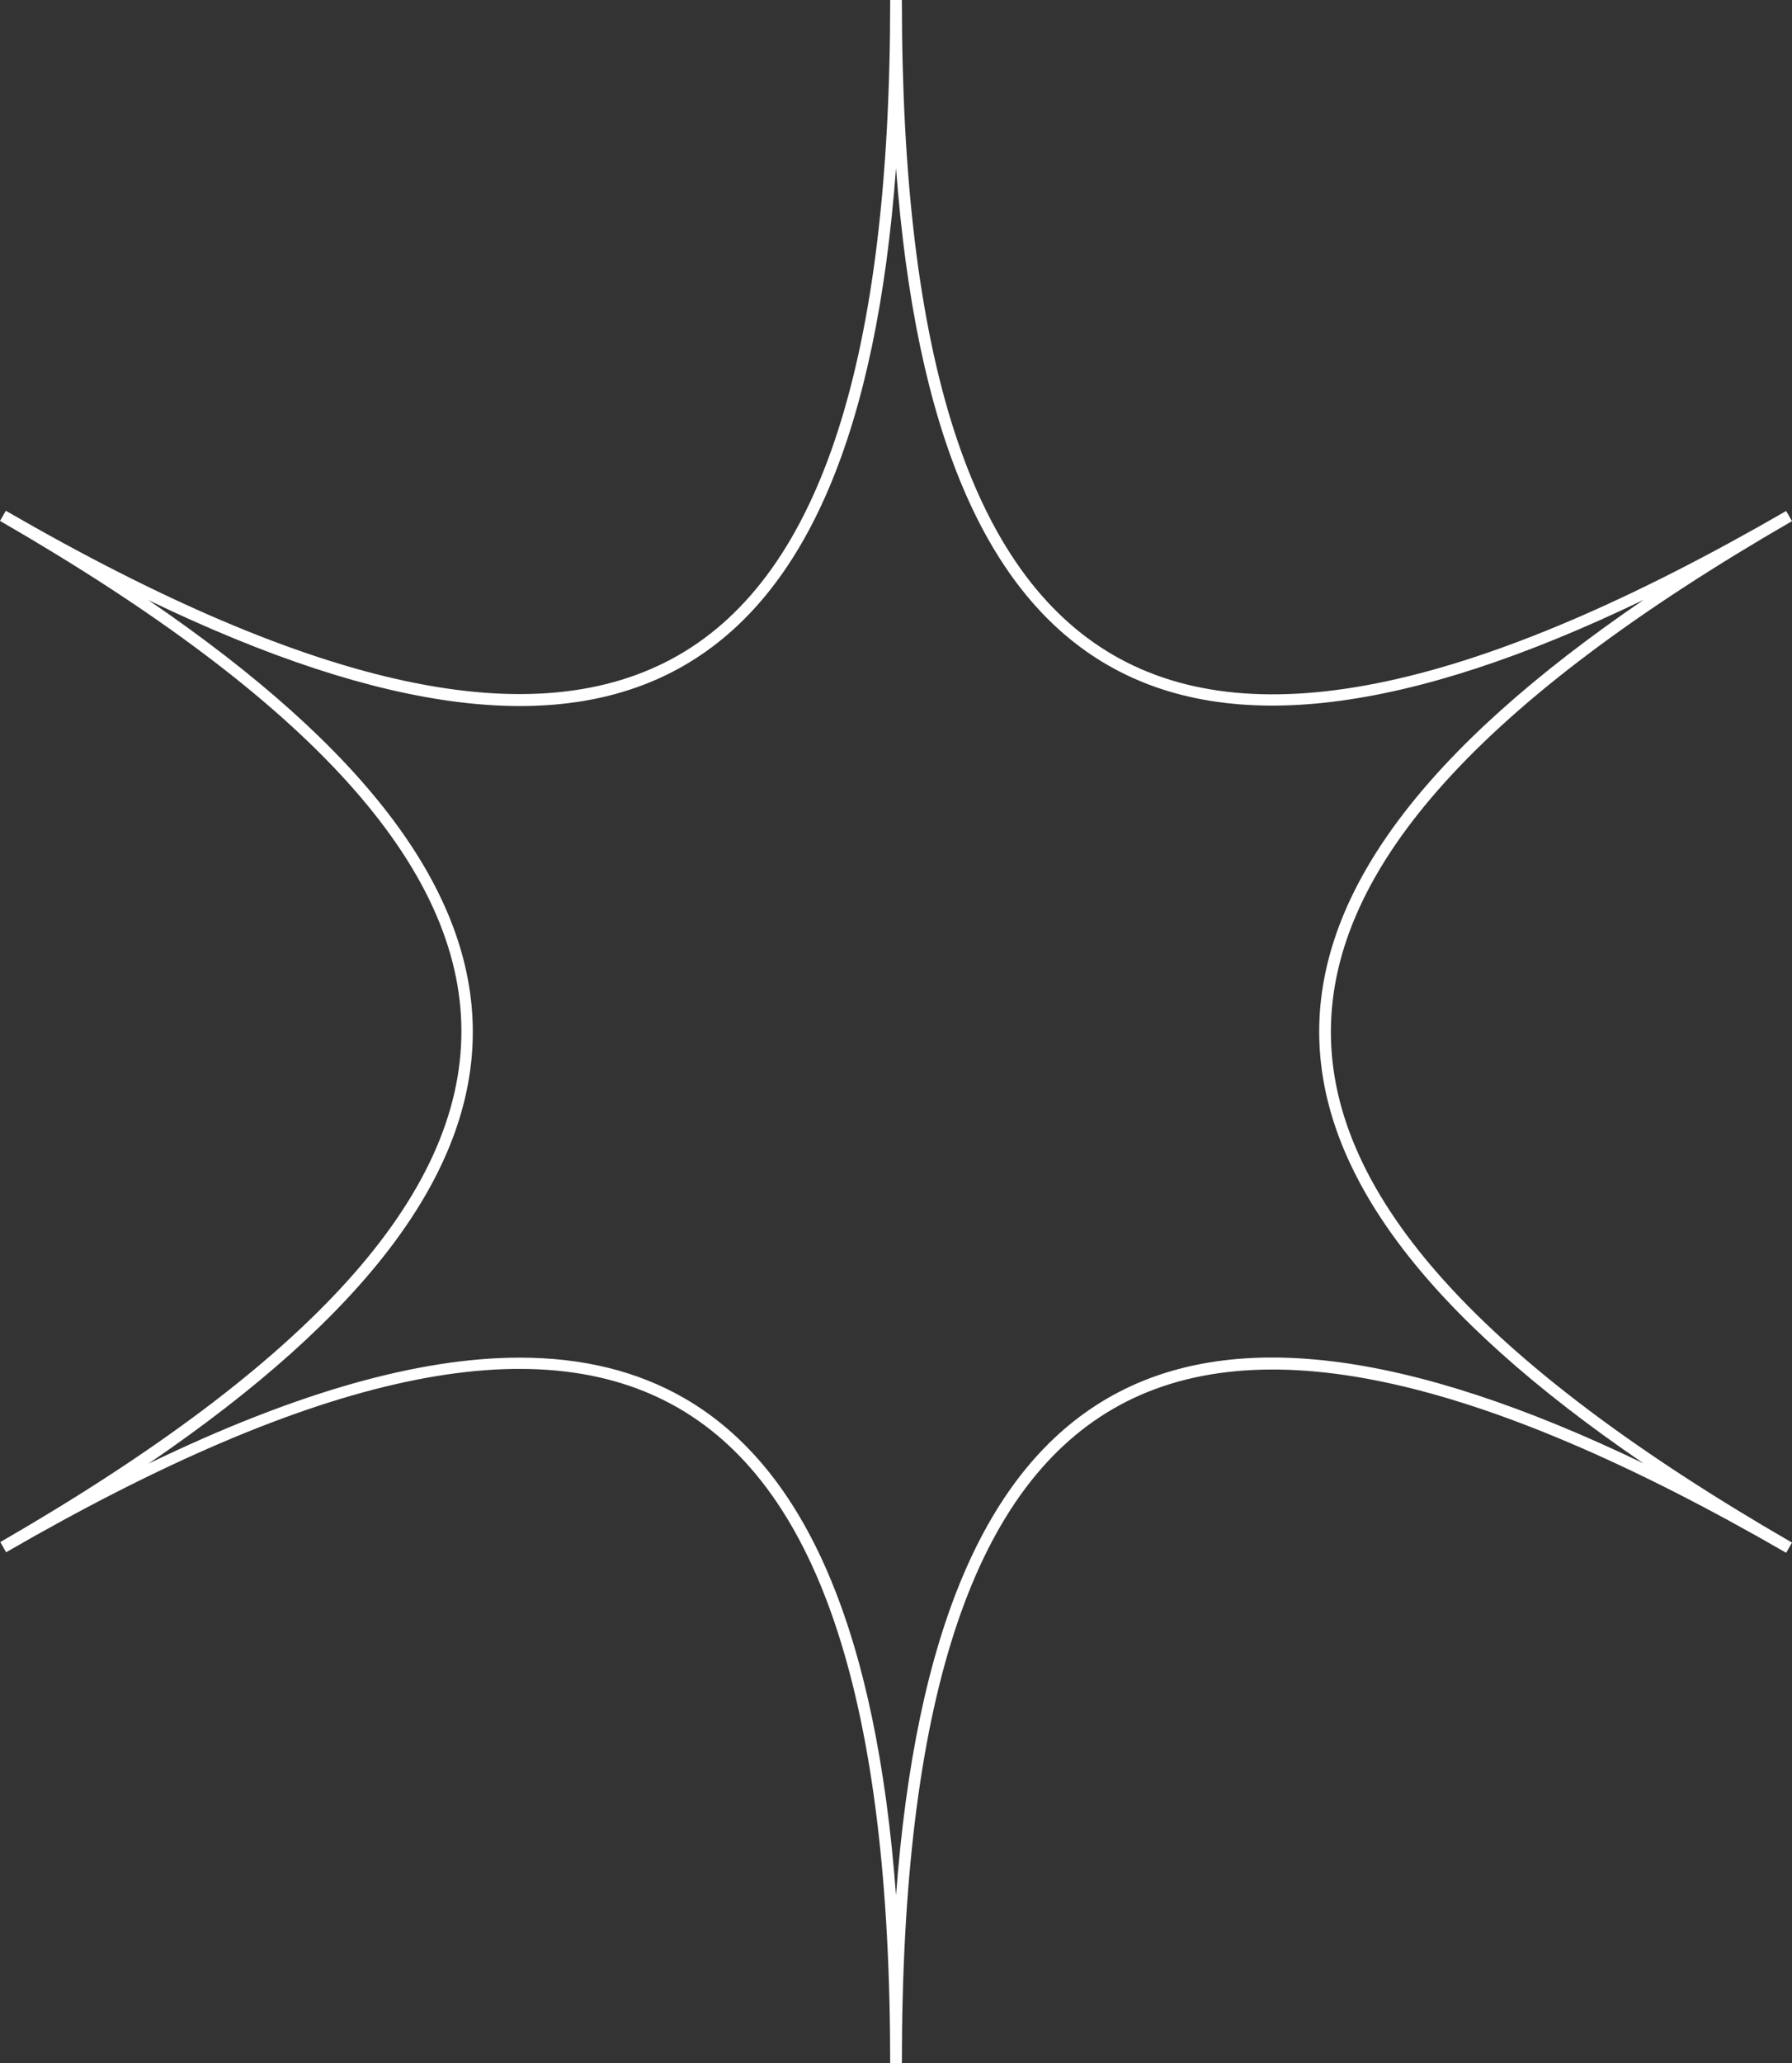
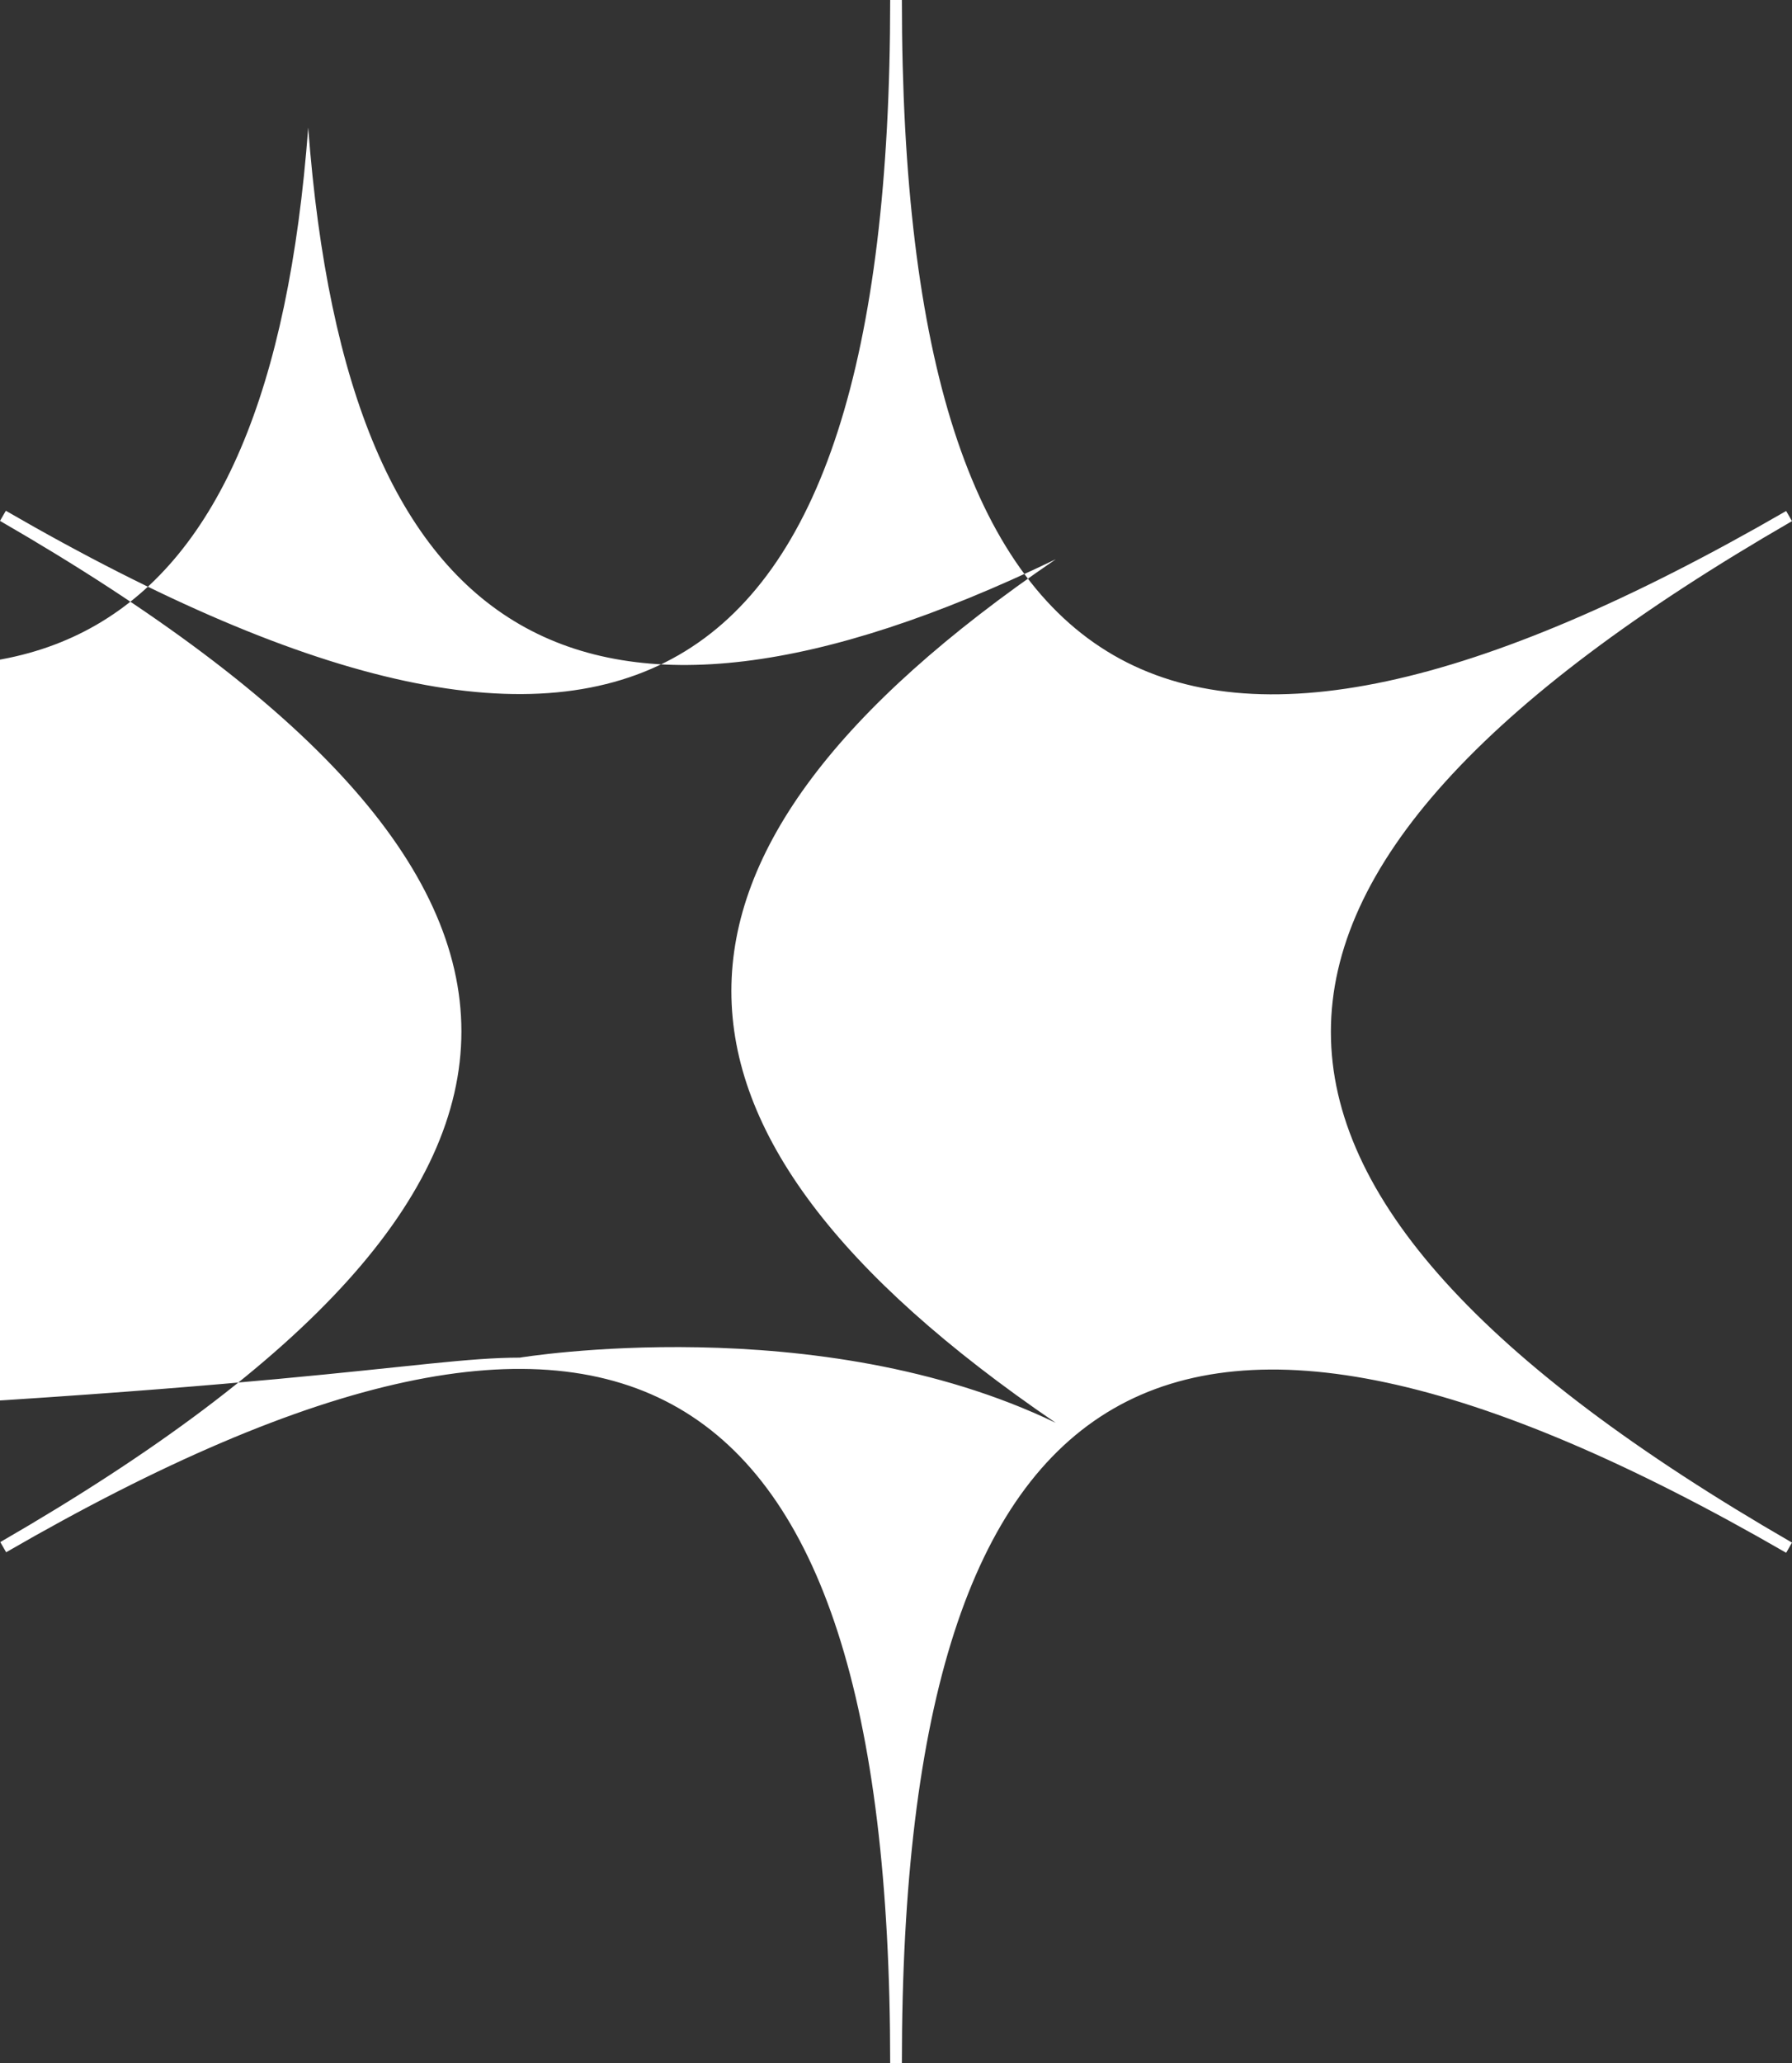
<svg xmlns="http://www.w3.org/2000/svg" id="Layer_1" data-name="Layer 1" viewBox="0 0 306.47 352.73">
  <rect x="0" y="0" width="306.47" height="352.73" fill="#333333" stroke="none" />
  <defs>
    <style>.cls-1{fill:#fff;}</style>
  </defs>
  <title>gerillAR_WEB_</title>
-   <path class="cls-1" d="M154.24,352.73h-2c0-61.27-11.84-97.9-36.19-112s-62-6-115,24.64l-1-1.74c53.07-30.64,78.86-59.2,78.86-87.31S53.07,119.69,0,89.05l1-1.73C54.07,118,91.7,126,116.05,112S152.24,61.28,152.24,0h2c0,61.28,11.83,97.9,36.18,112s62,6,115.05-24.64l1,1.73c-53.06,30.64-78.86,59.2-78.86,87.32s25.8,56.67,78.86,87.31l-1,1.74c-53.06-30.64-90.7-38.7-115.05-24.64S154.24,291.46,154.24,352.73ZM88.89,232.1c10.79,0,20.15,2.32,28.16,6.94,20.89,12.06,32.82,40,36.19,85,3.37-45,15.3-72.89,36.18-85s51-8.43,91.66,11.14c-37.27-25.41-55.47-49.7-55.47-73.81s18.2-48.4,55.48-73.82c-40.65,19.57-70.78,23.2-91.67,11.14s-32.81-40-36.18-84.95c-3.37,45-15.3,72.89-36.19,85s-51,8.44-91.66-11.14c37.27,25.42,55.47,49.7,55.47,73.82s-18.2,48.4-55.47,73.81C50.45,238.11,71.53,232.1,88.89,232.1Z" />
+   <path class="cls-1" d="M154.24,352.73h-2c0-61.27-11.84-97.9-36.19-112s-62-6-115,24.64l-1-1.74c53.07-30.64,78.86-59.2,78.86-87.31S53.07,119.69,0,89.05l1-1.73C54.07,118,91.7,126,116.05,112S152.24,61.28,152.24,0h2c0,61.28,11.83,97.9,36.18,112s62,6,115.05-24.64l1,1.73c-53.06,30.64-78.86,59.2-78.86,87.32s25.8,56.67,78.86,87.31l-1,1.74c-53.06-30.64-90.7-38.7-115.05-24.64S154.24,291.46,154.24,352.73ZM88.89,232.1s51-8.43,91.66,11.14c-37.27-25.41-55.47-49.7-55.47-73.81s18.2-48.4,55.48-73.82c-40.65,19.57-70.78,23.2-91.67,11.14s-32.81-40-36.18-84.95c-3.37,45-15.3,72.89-36.19,85s-51,8.44-91.66-11.14c37.27,25.42,55.47,49.7,55.47,73.82s-18.2,48.4-55.47,73.81C50.45,238.11,71.53,232.1,88.89,232.1Z" />
</svg>